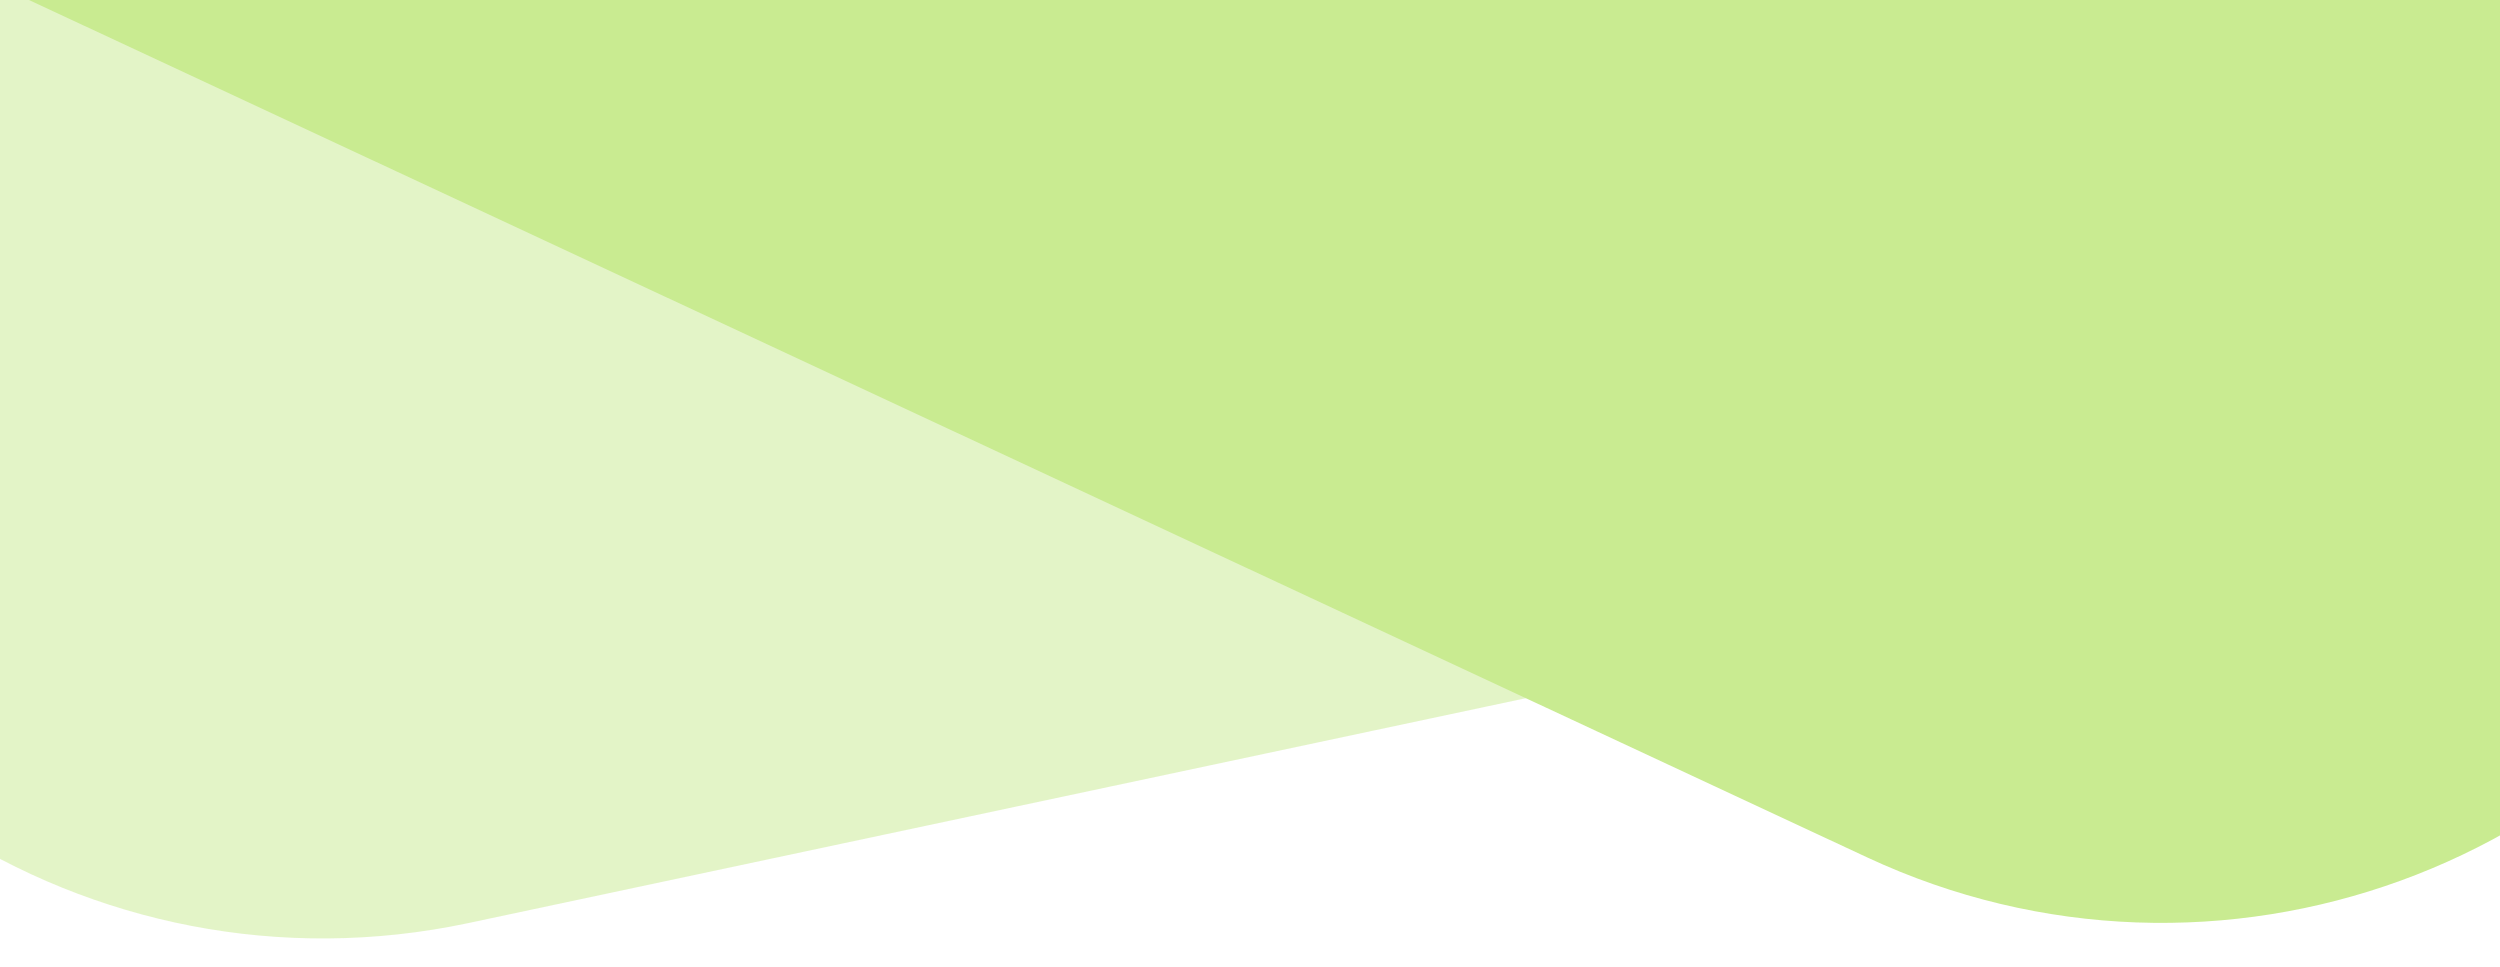
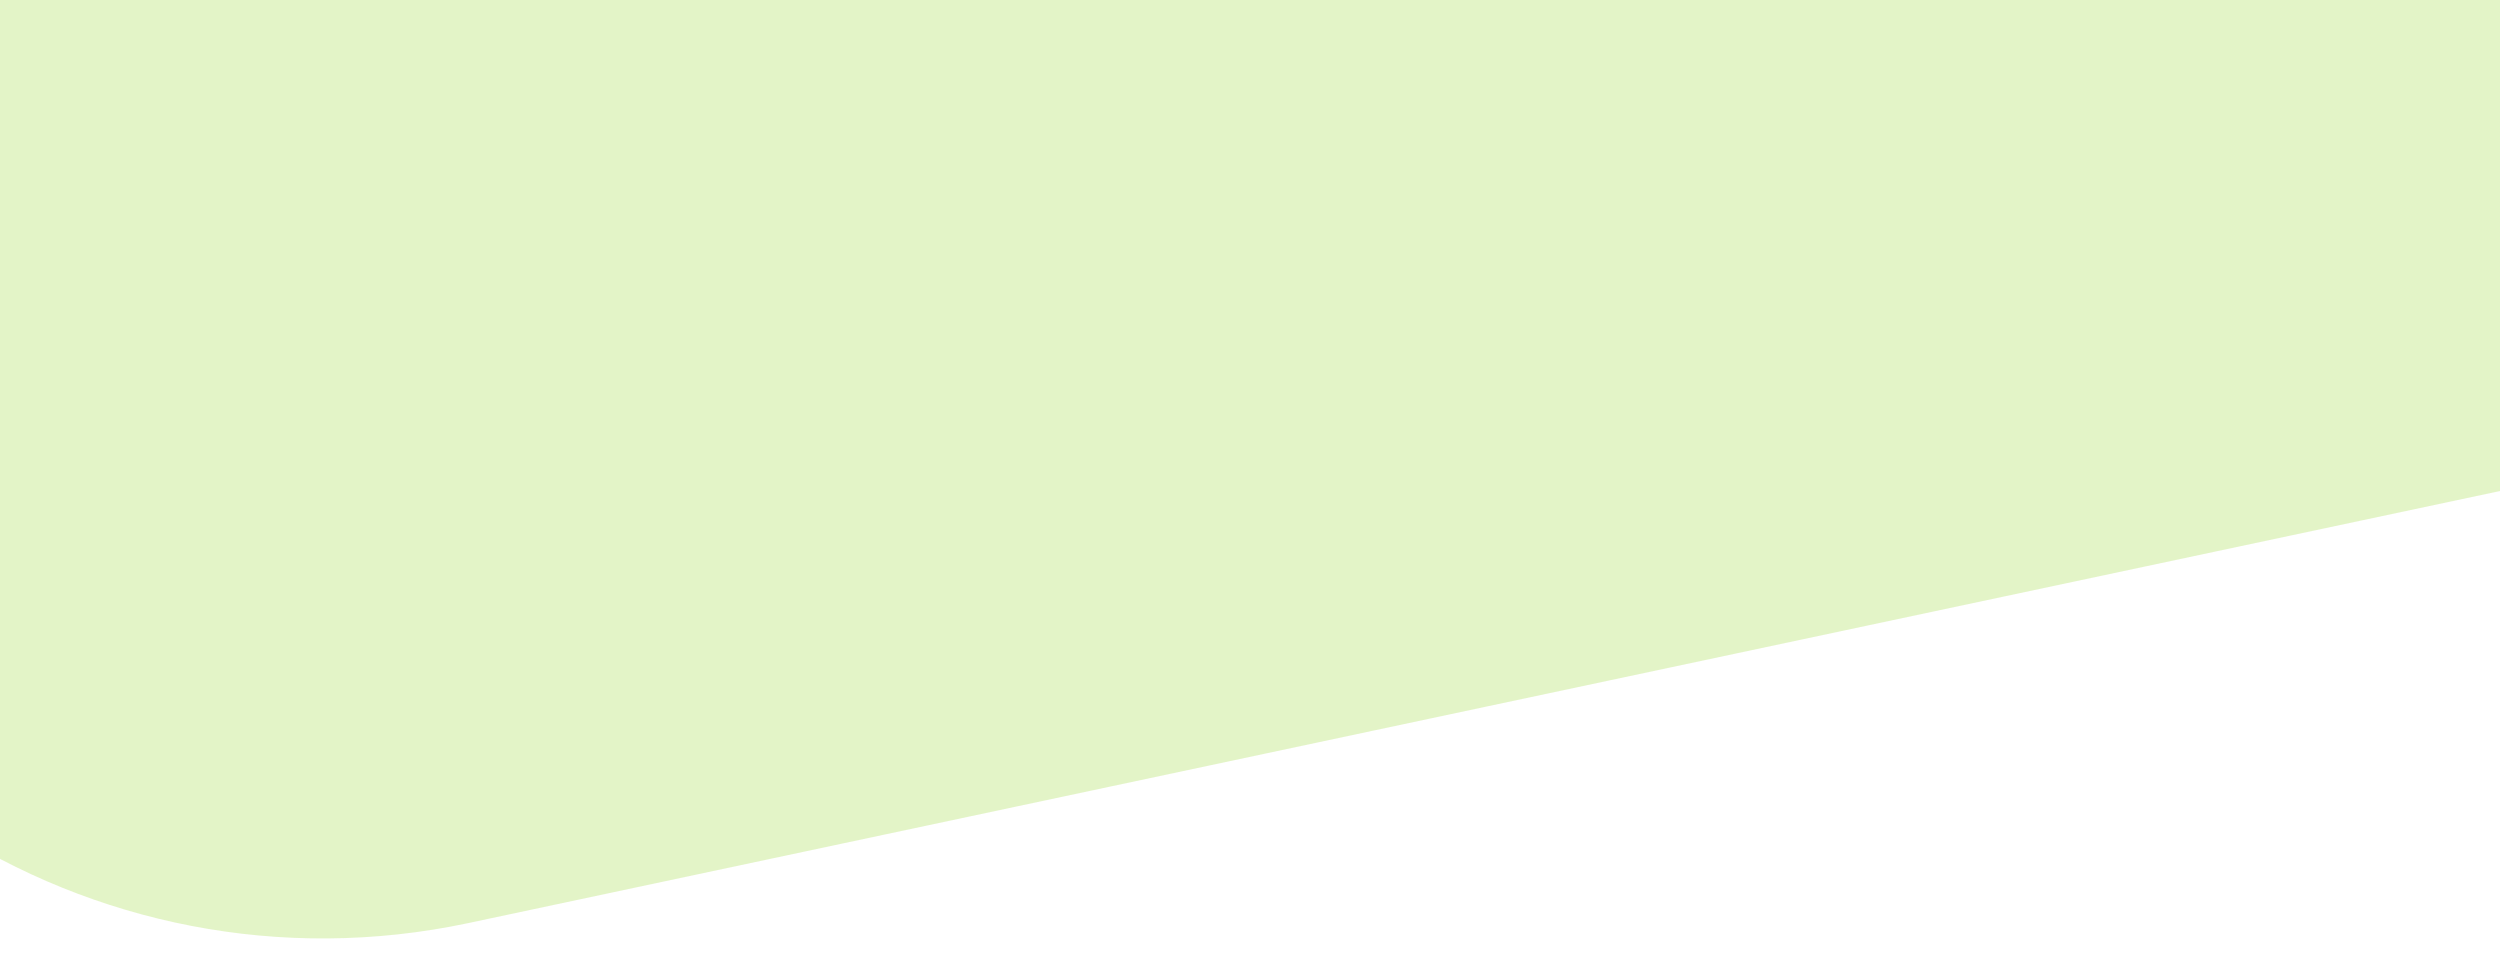
<svg xmlns="http://www.w3.org/2000/svg" width="1920" height="743" fill="none">
  <g clip-path="url(#clip0)" fill-rule="evenodd" clip-rule="evenodd" fill="#C9EB91">
-     <path opacity=".5" d="M-329.435 44.339c-61.509-289.52 123.296-574.095 412.804-635.663L1644.59-923.34c289.6-61.586 574.27 123.284 635.8 412.889l53.46 251.669c61.51 289.52-123.29 574.095-412.8 635.663L359.825 708.897C70.233 770.483-214.442 585.613-275.968 296.009l-53.467-251.67z" />
-     <path d="M2270.74 132c125.05-268.262 9-587.114-259.23-712.229L497.588-1286.38c-268.317-125.15-587.285-9.05-712.38 259.29l-124.53 267.127C-464.38-491.701-348.328-172.85-80.092-47.735L1433.83 658.413c268.31 125.153 587.28 9.058 712.38-259.285L2270.74 132z" />
+     <path opacity=".5" d="M-329.435 44.339c-61.509-289.52 123.296-574.095 412.804-635.663L1644.59-923.34c289.6-61.586 574.27 123.284 635.8 412.889l53.46 251.669c61.51 289.52-123.29 574.095-412.8 635.663L359.825 708.897C70.233 770.483-214.442 585.613-275.968 296.009l-53.467-251.67" />
  </g>
  <defs>
    <clipPath id="clip0">
      <path fill="#fff" d="M0 0h1920v743H0z" />
    </clipPath>
  </defs>
</svg>